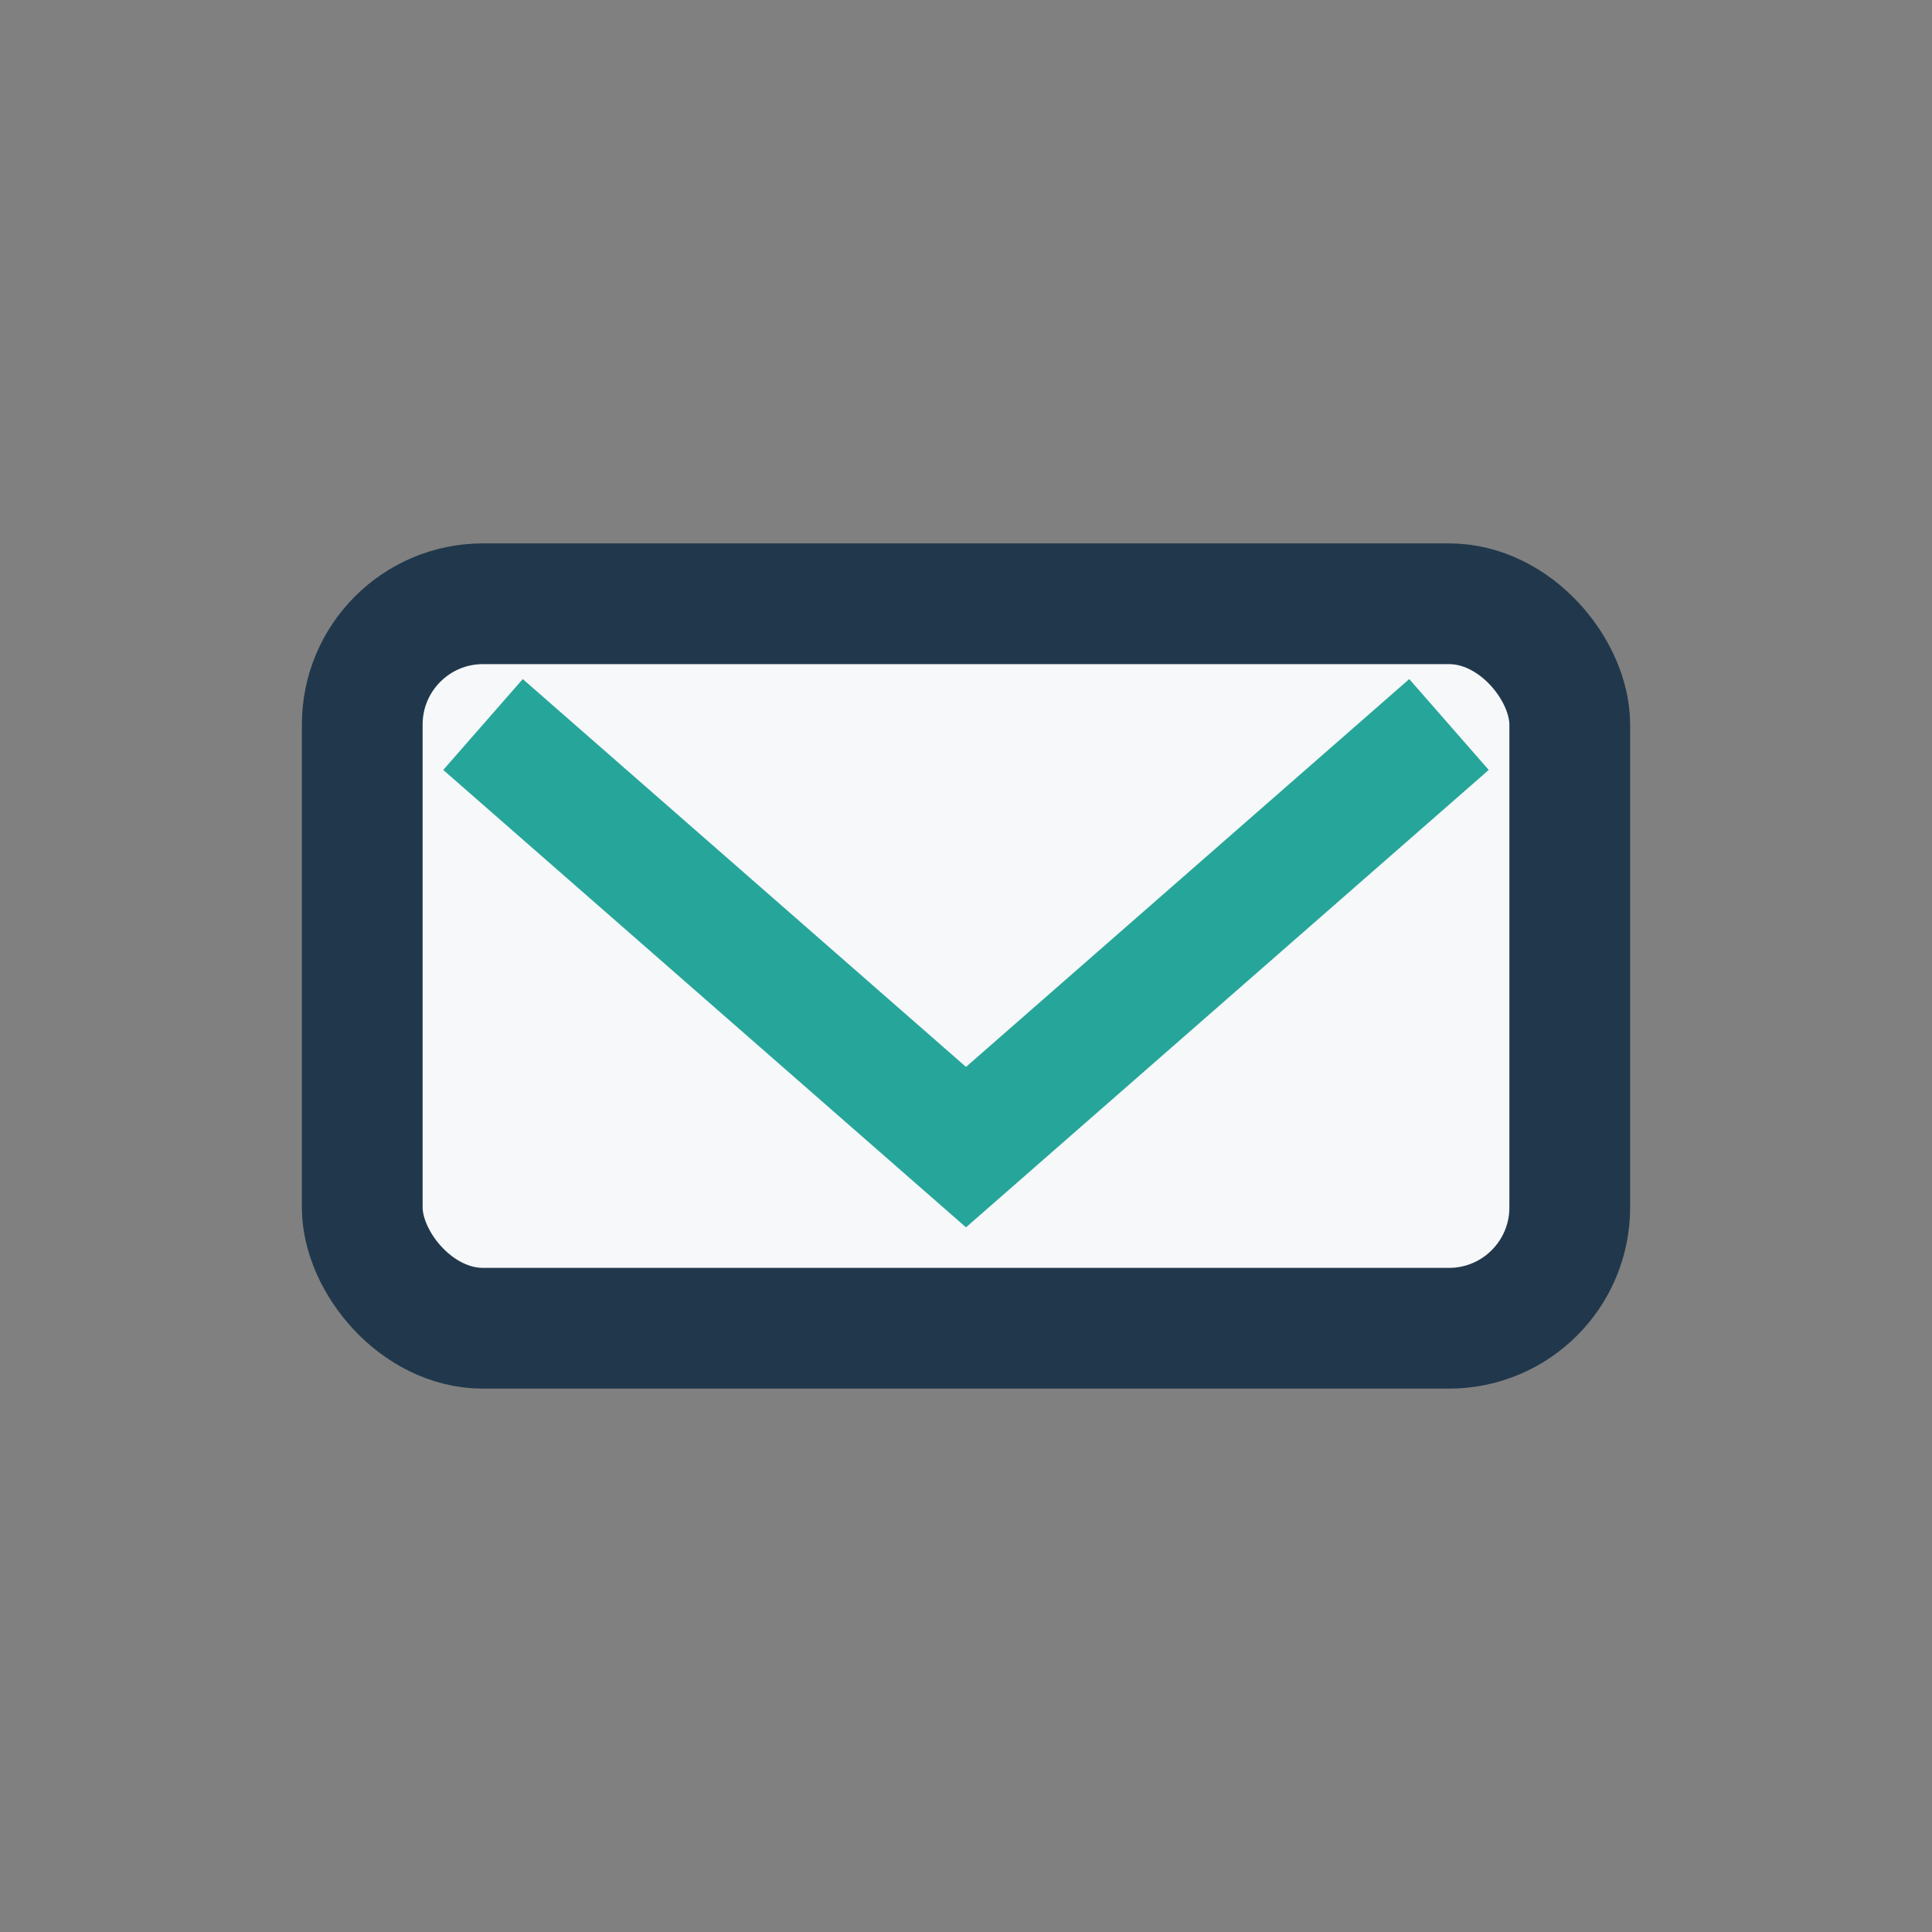
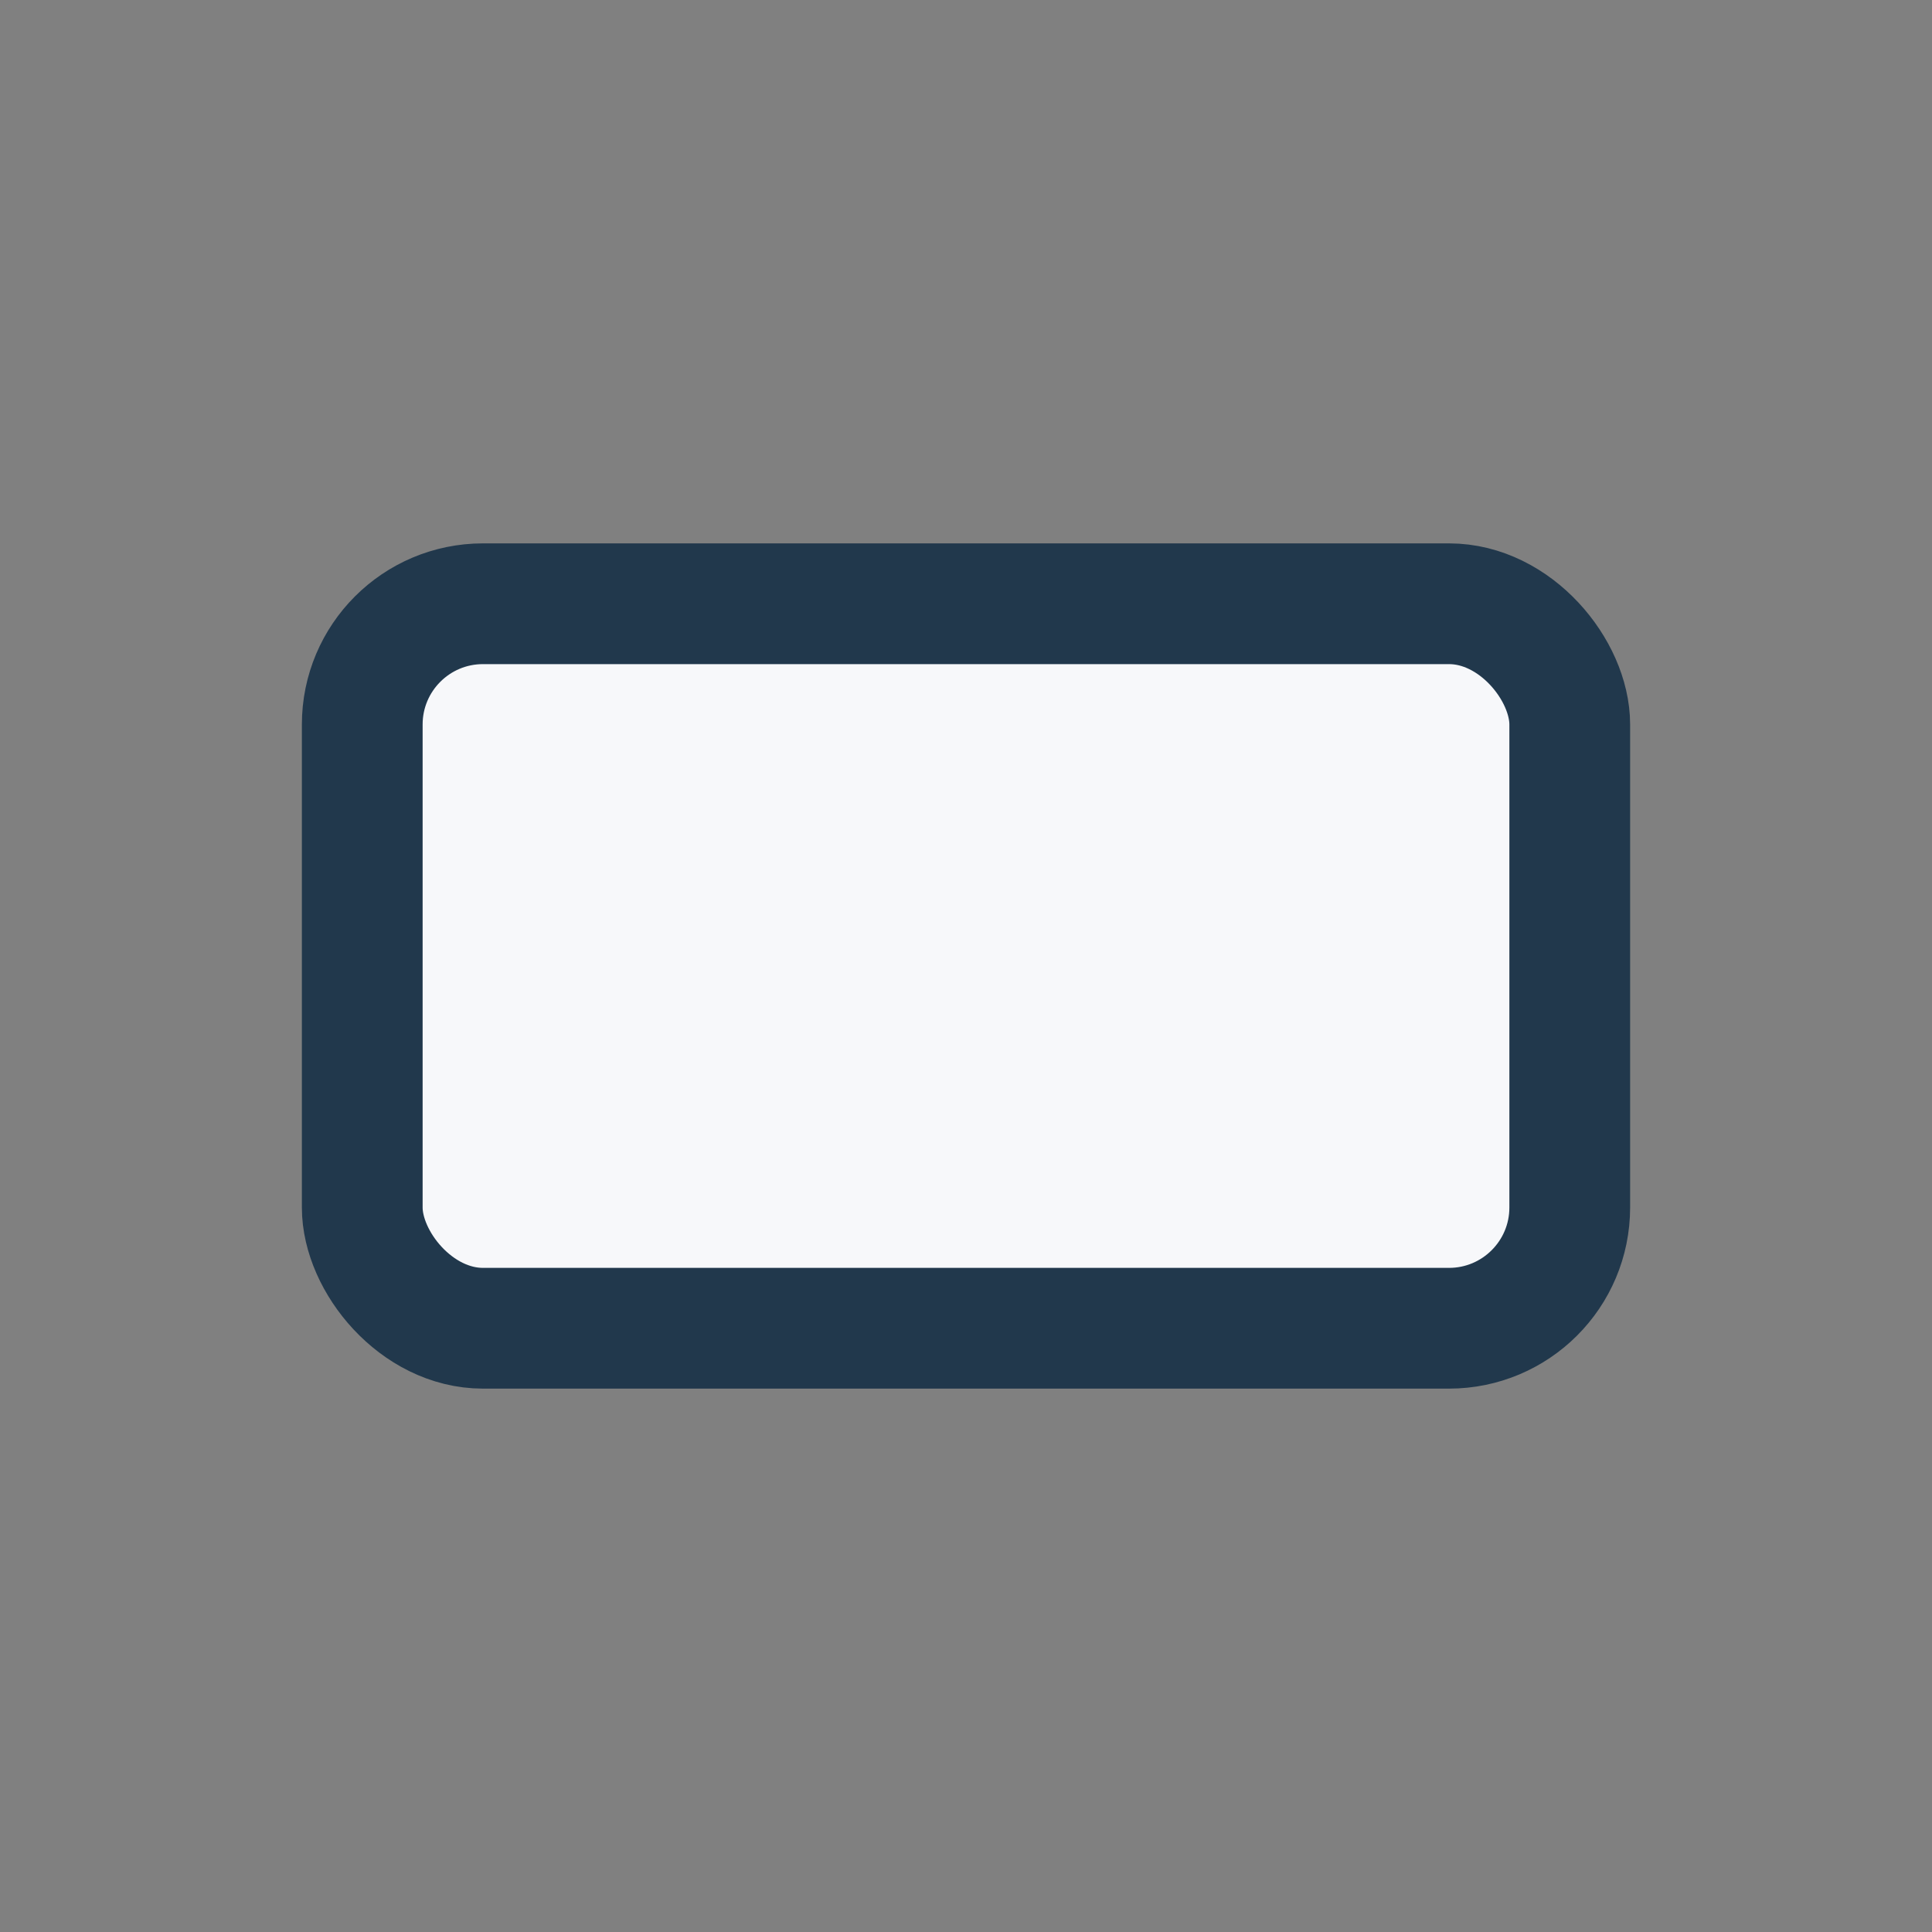
<svg xmlns="http://www.w3.org/2000/svg" width="32" height="32" viewBox="0 0 32 32">
  <rect x="0" y="0" width="32" height="32" fill="#808080" stroke="none" />
  <rect x="6" y="10" width="20" height="12" rx="2" fill="#F7F8FA" />
-   <path d="M8 12l8 7 8-7" stroke="#26A69A" stroke-width="2" fill="none" />
  <rect x="6" y="10" width="20" height="12" rx="2" stroke="#21384C" stroke-width="2" fill="none" />
</svg>